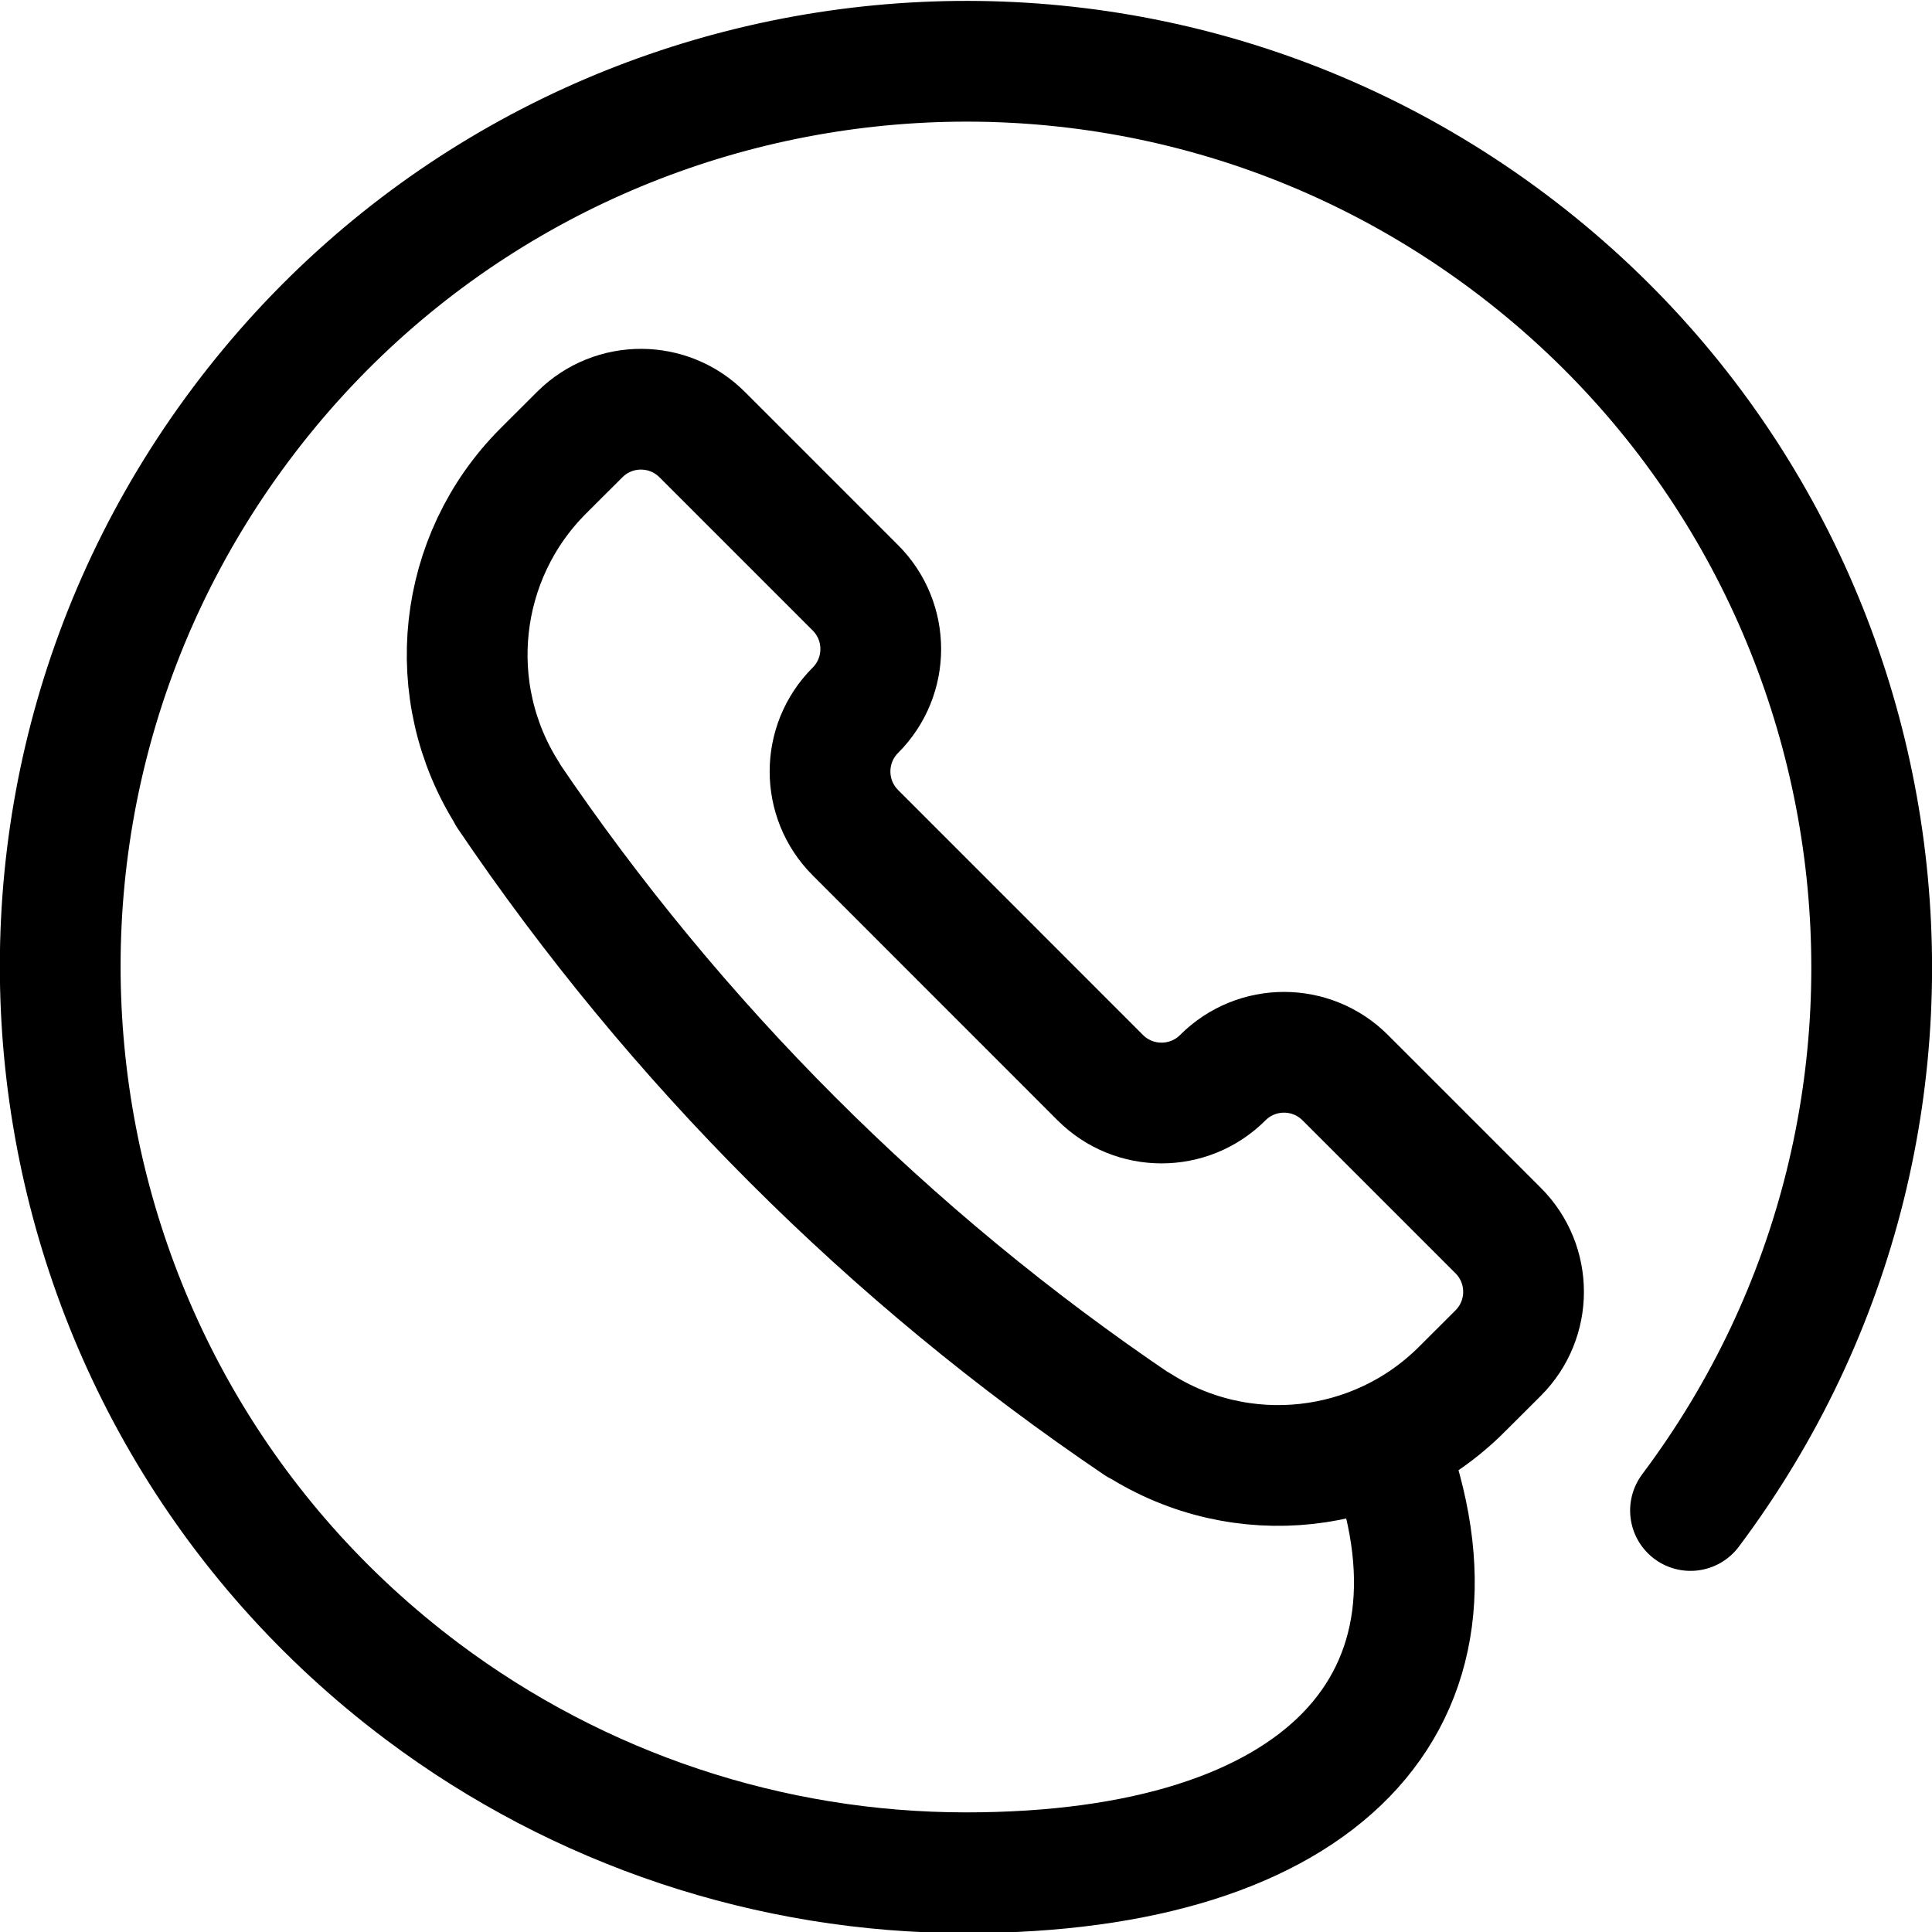
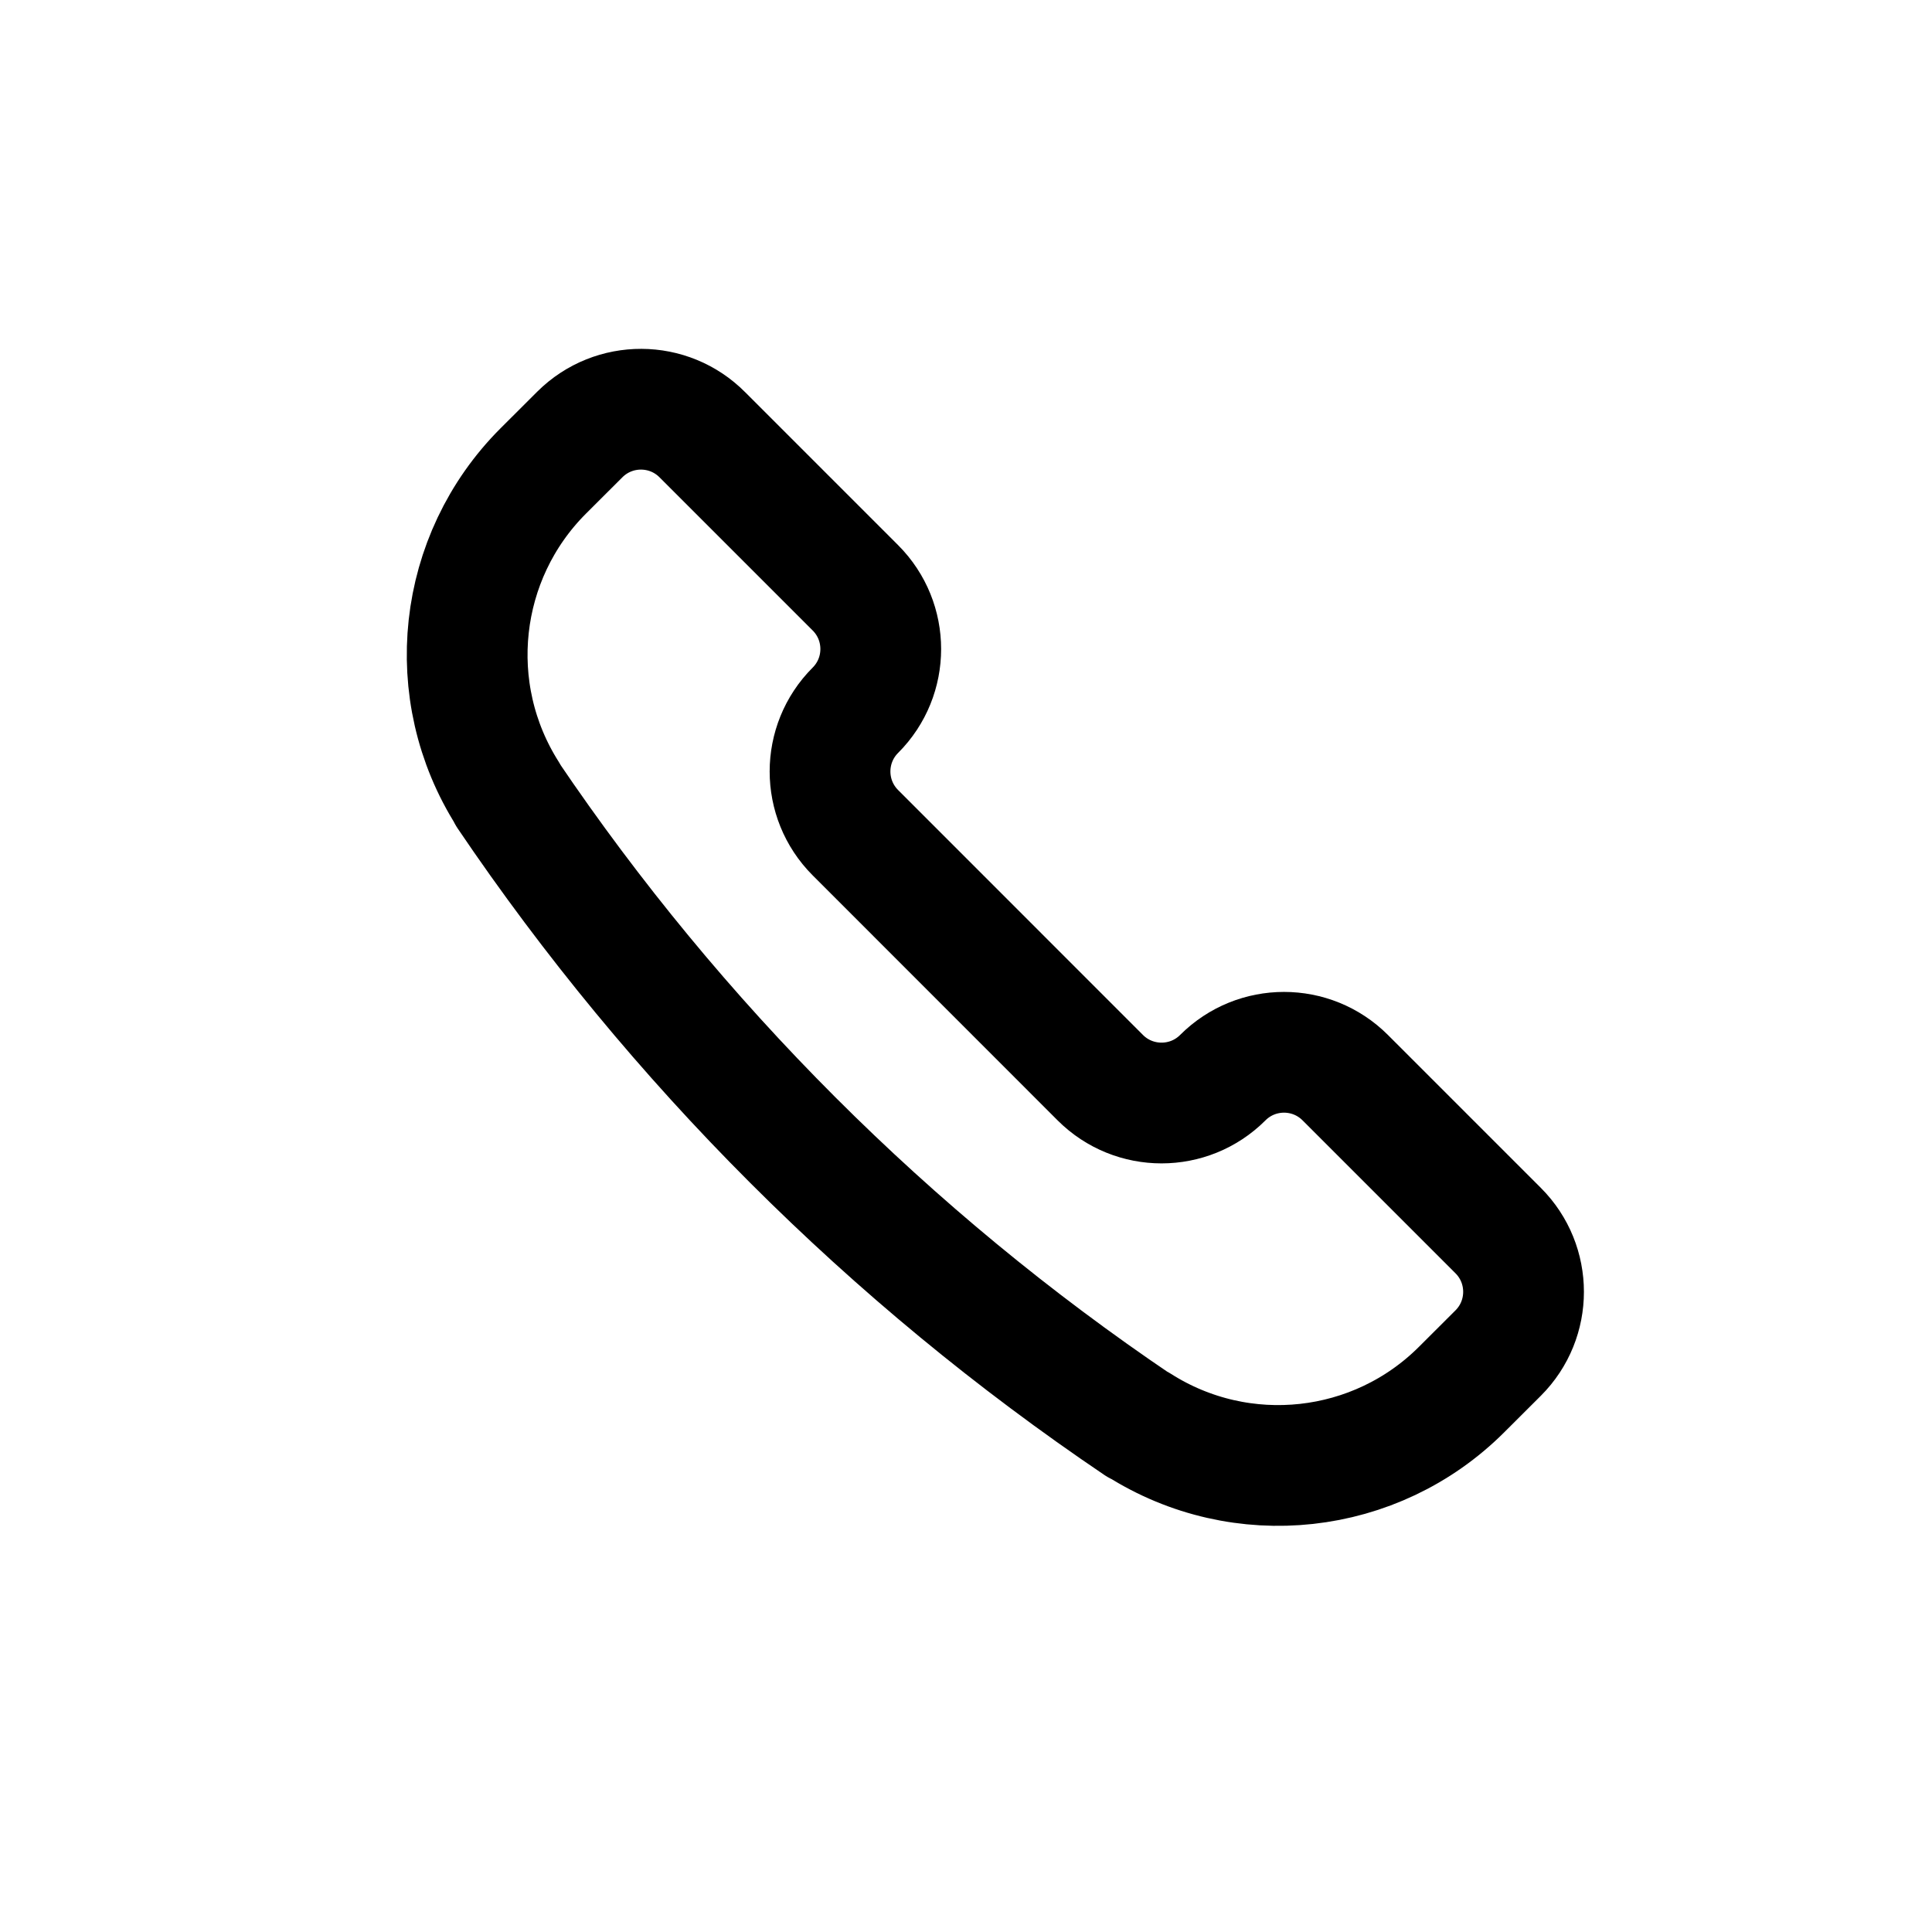
<svg xmlns="http://www.w3.org/2000/svg" version="1.1" viewBox="0 0 24 24">
  <g stroke-linecap="round" stroke-width="1.5" stroke="#000" fill="none" stroke-linejoin="round">
    <path d="M14.137,17.7h0.008l1.53204e-07,9.75146e-08c1.276,0.812 2.945,0.629 4.014,-0.441l0.452,-0.451l4.80444e-08,-4.80882e-08c0.42,-0.42 0.42,-1.101 -9.60888e-08,-1.521l-1.9,-1.9l-3.59904e-08,-3.59576e-08c-0.42,-0.42 -1.101,-0.42 -1.521,7.19152e-08v0l1.0795e-09,-1.07793e-09c-0.42,0.42 -1.102,0.42 -1.522,2.15586e-09l-3.042,-3.043l-2.38708e-08,-2.38925e-08c-0.42,-0.42 -0.42,-1.101 4.77415e-08,-1.521v0l4.80444e-08,-4.80882e-08c0.42,-0.42 0.42,-1.101 -9.60888e-08,-1.521l-1.9,-1.9l3.90188e-08,3.93436e-08c-0.418,-0.422 -1.1,-0.425 -1.522,-0.006c-0.001,0.001 -0.003,0.003 -0.004,0.004l-0.452,0.451l7.28847e-08,-7.29664e-08c-1.069,1.07 -1.252,2.739 -0.44,4.015v0.007l-8.09685e-07,-1.19782e-06c2.086,3.085 4.743,5.742 7.829,7.827Z" />
-     <path d="M21,18.764l-1.2959e-07,1.7277e-07c3.728,-4.971 2.721,-12.023 -2.249,-15.752c-4.971,-3.728 -12.023,-2.721 -15.752,2.249c-3.728,4.971 -2.721,12.023 2.249,15.752c1.948,1.461 4.317,2.251 6.752,2.251c4.418,0 6.446,-2.136 5.215,-5.344" />
  </g>
</svg>